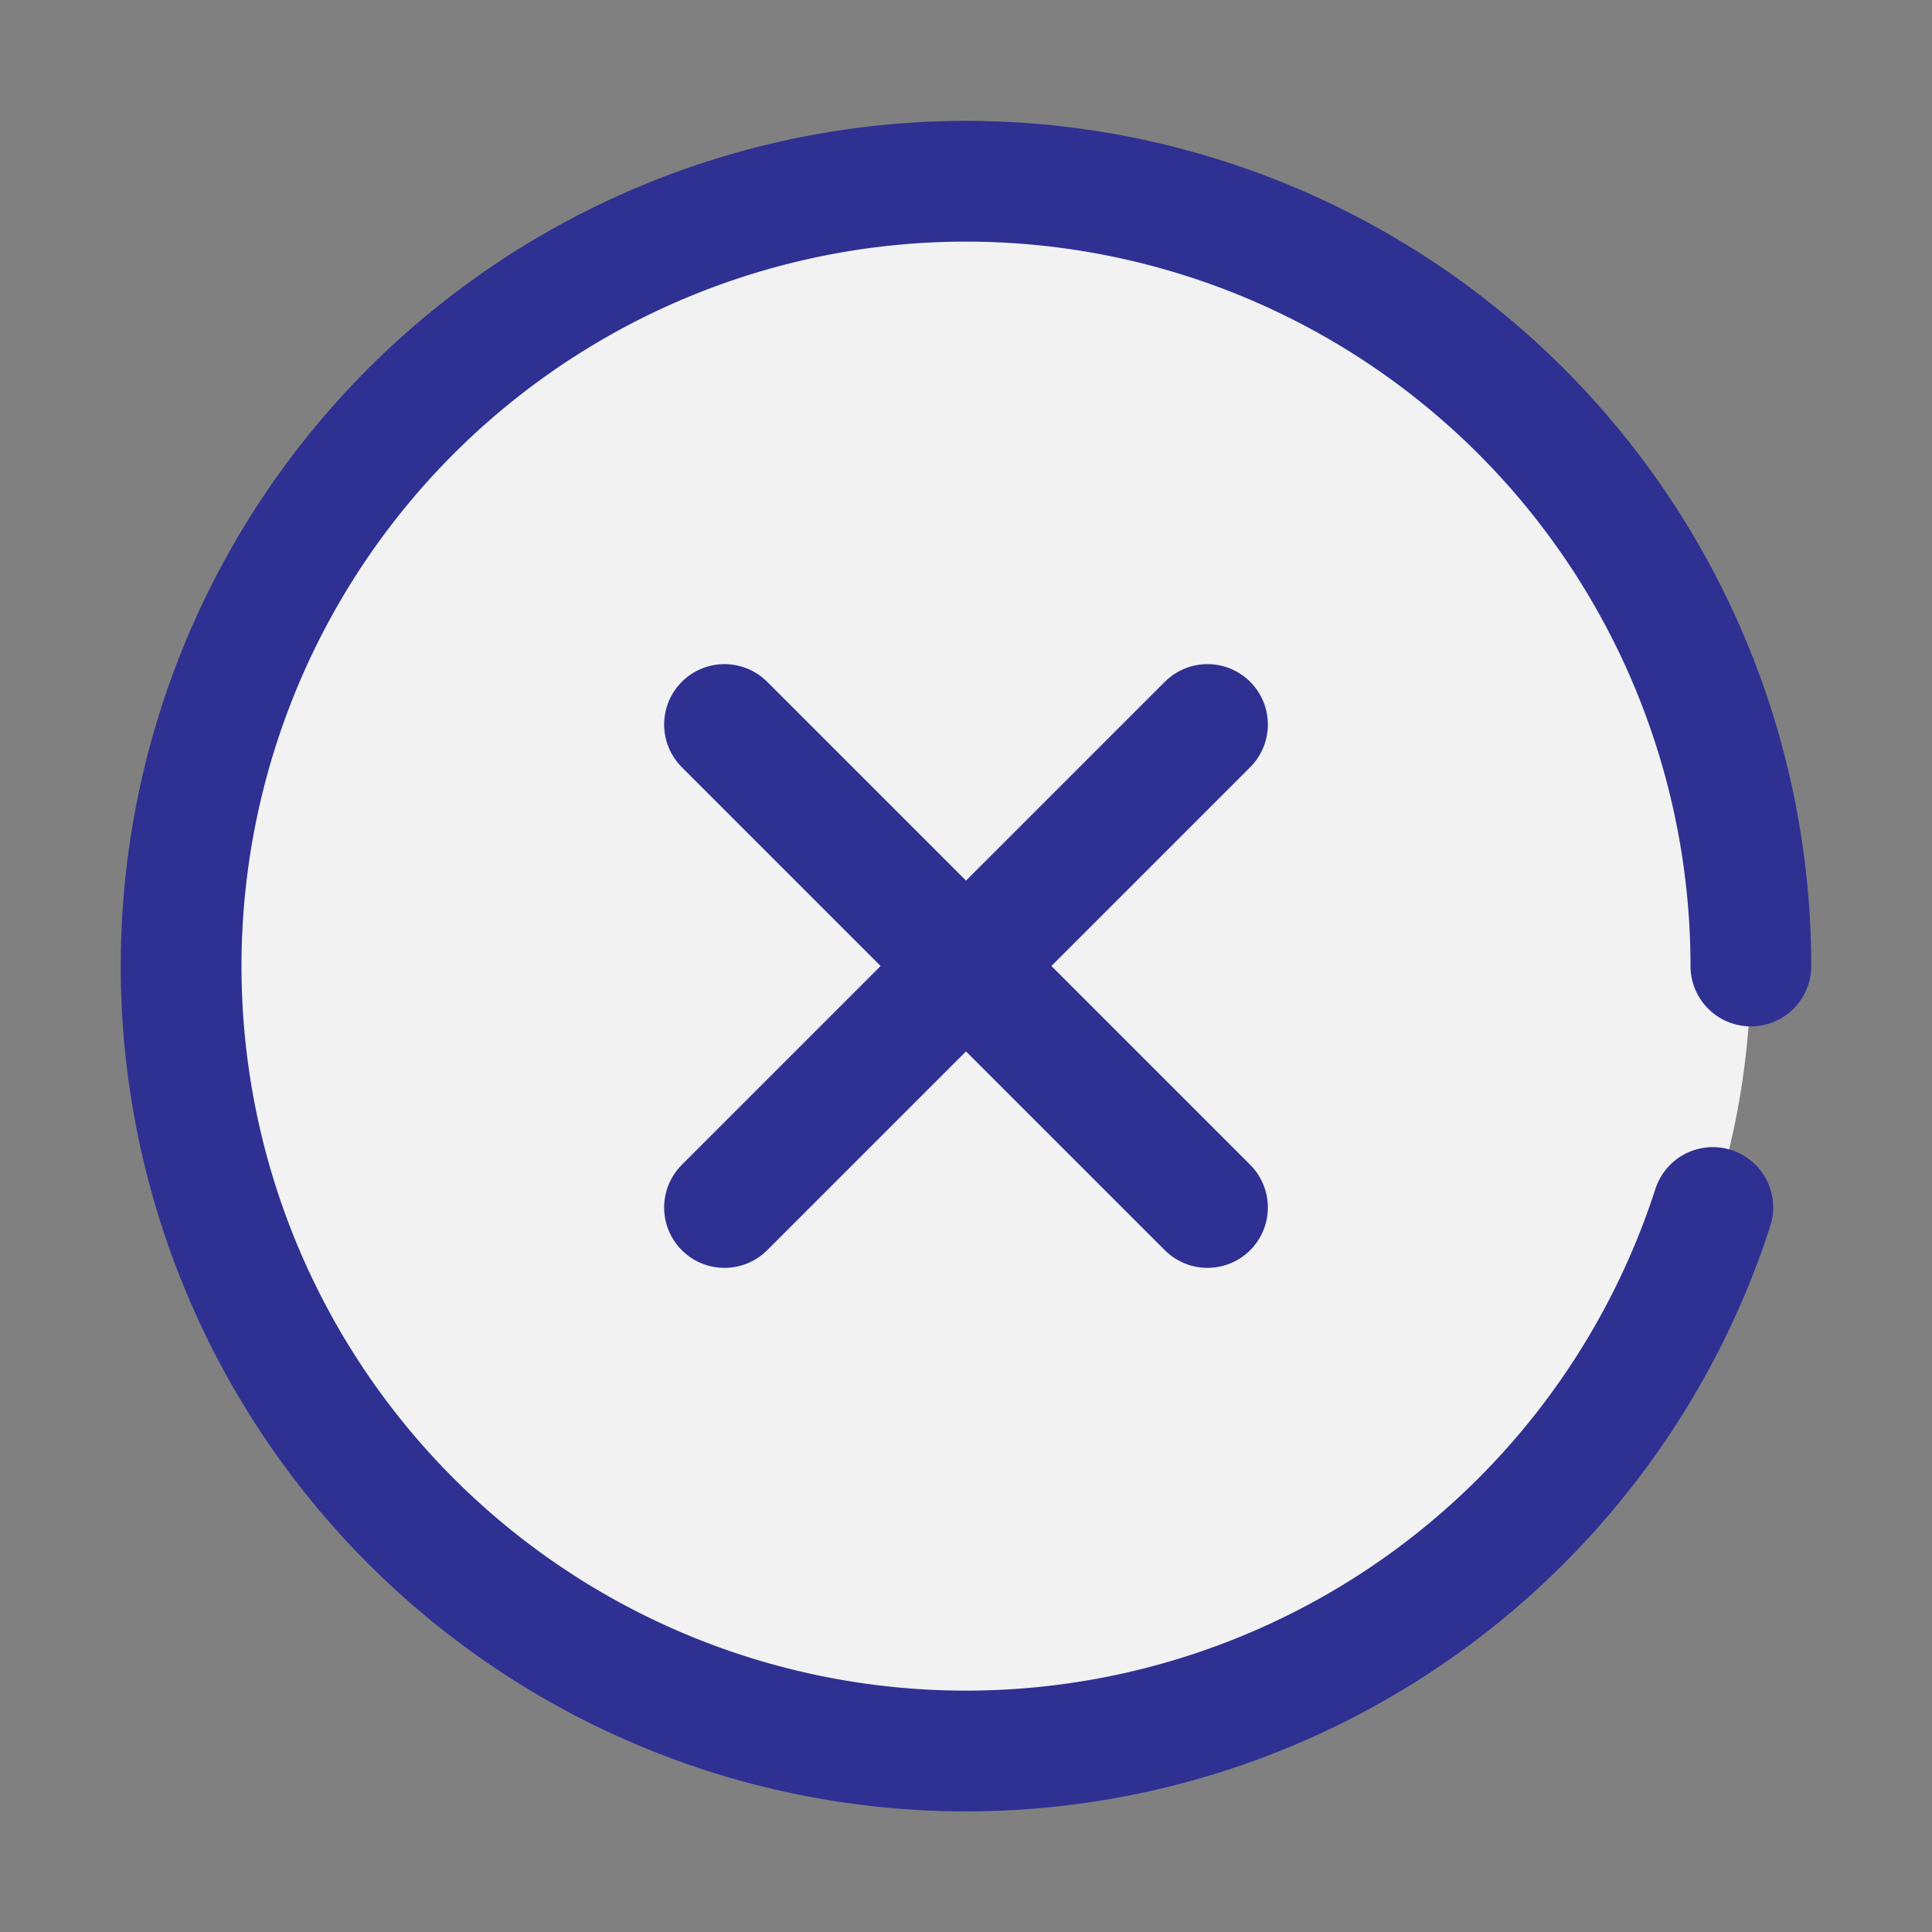
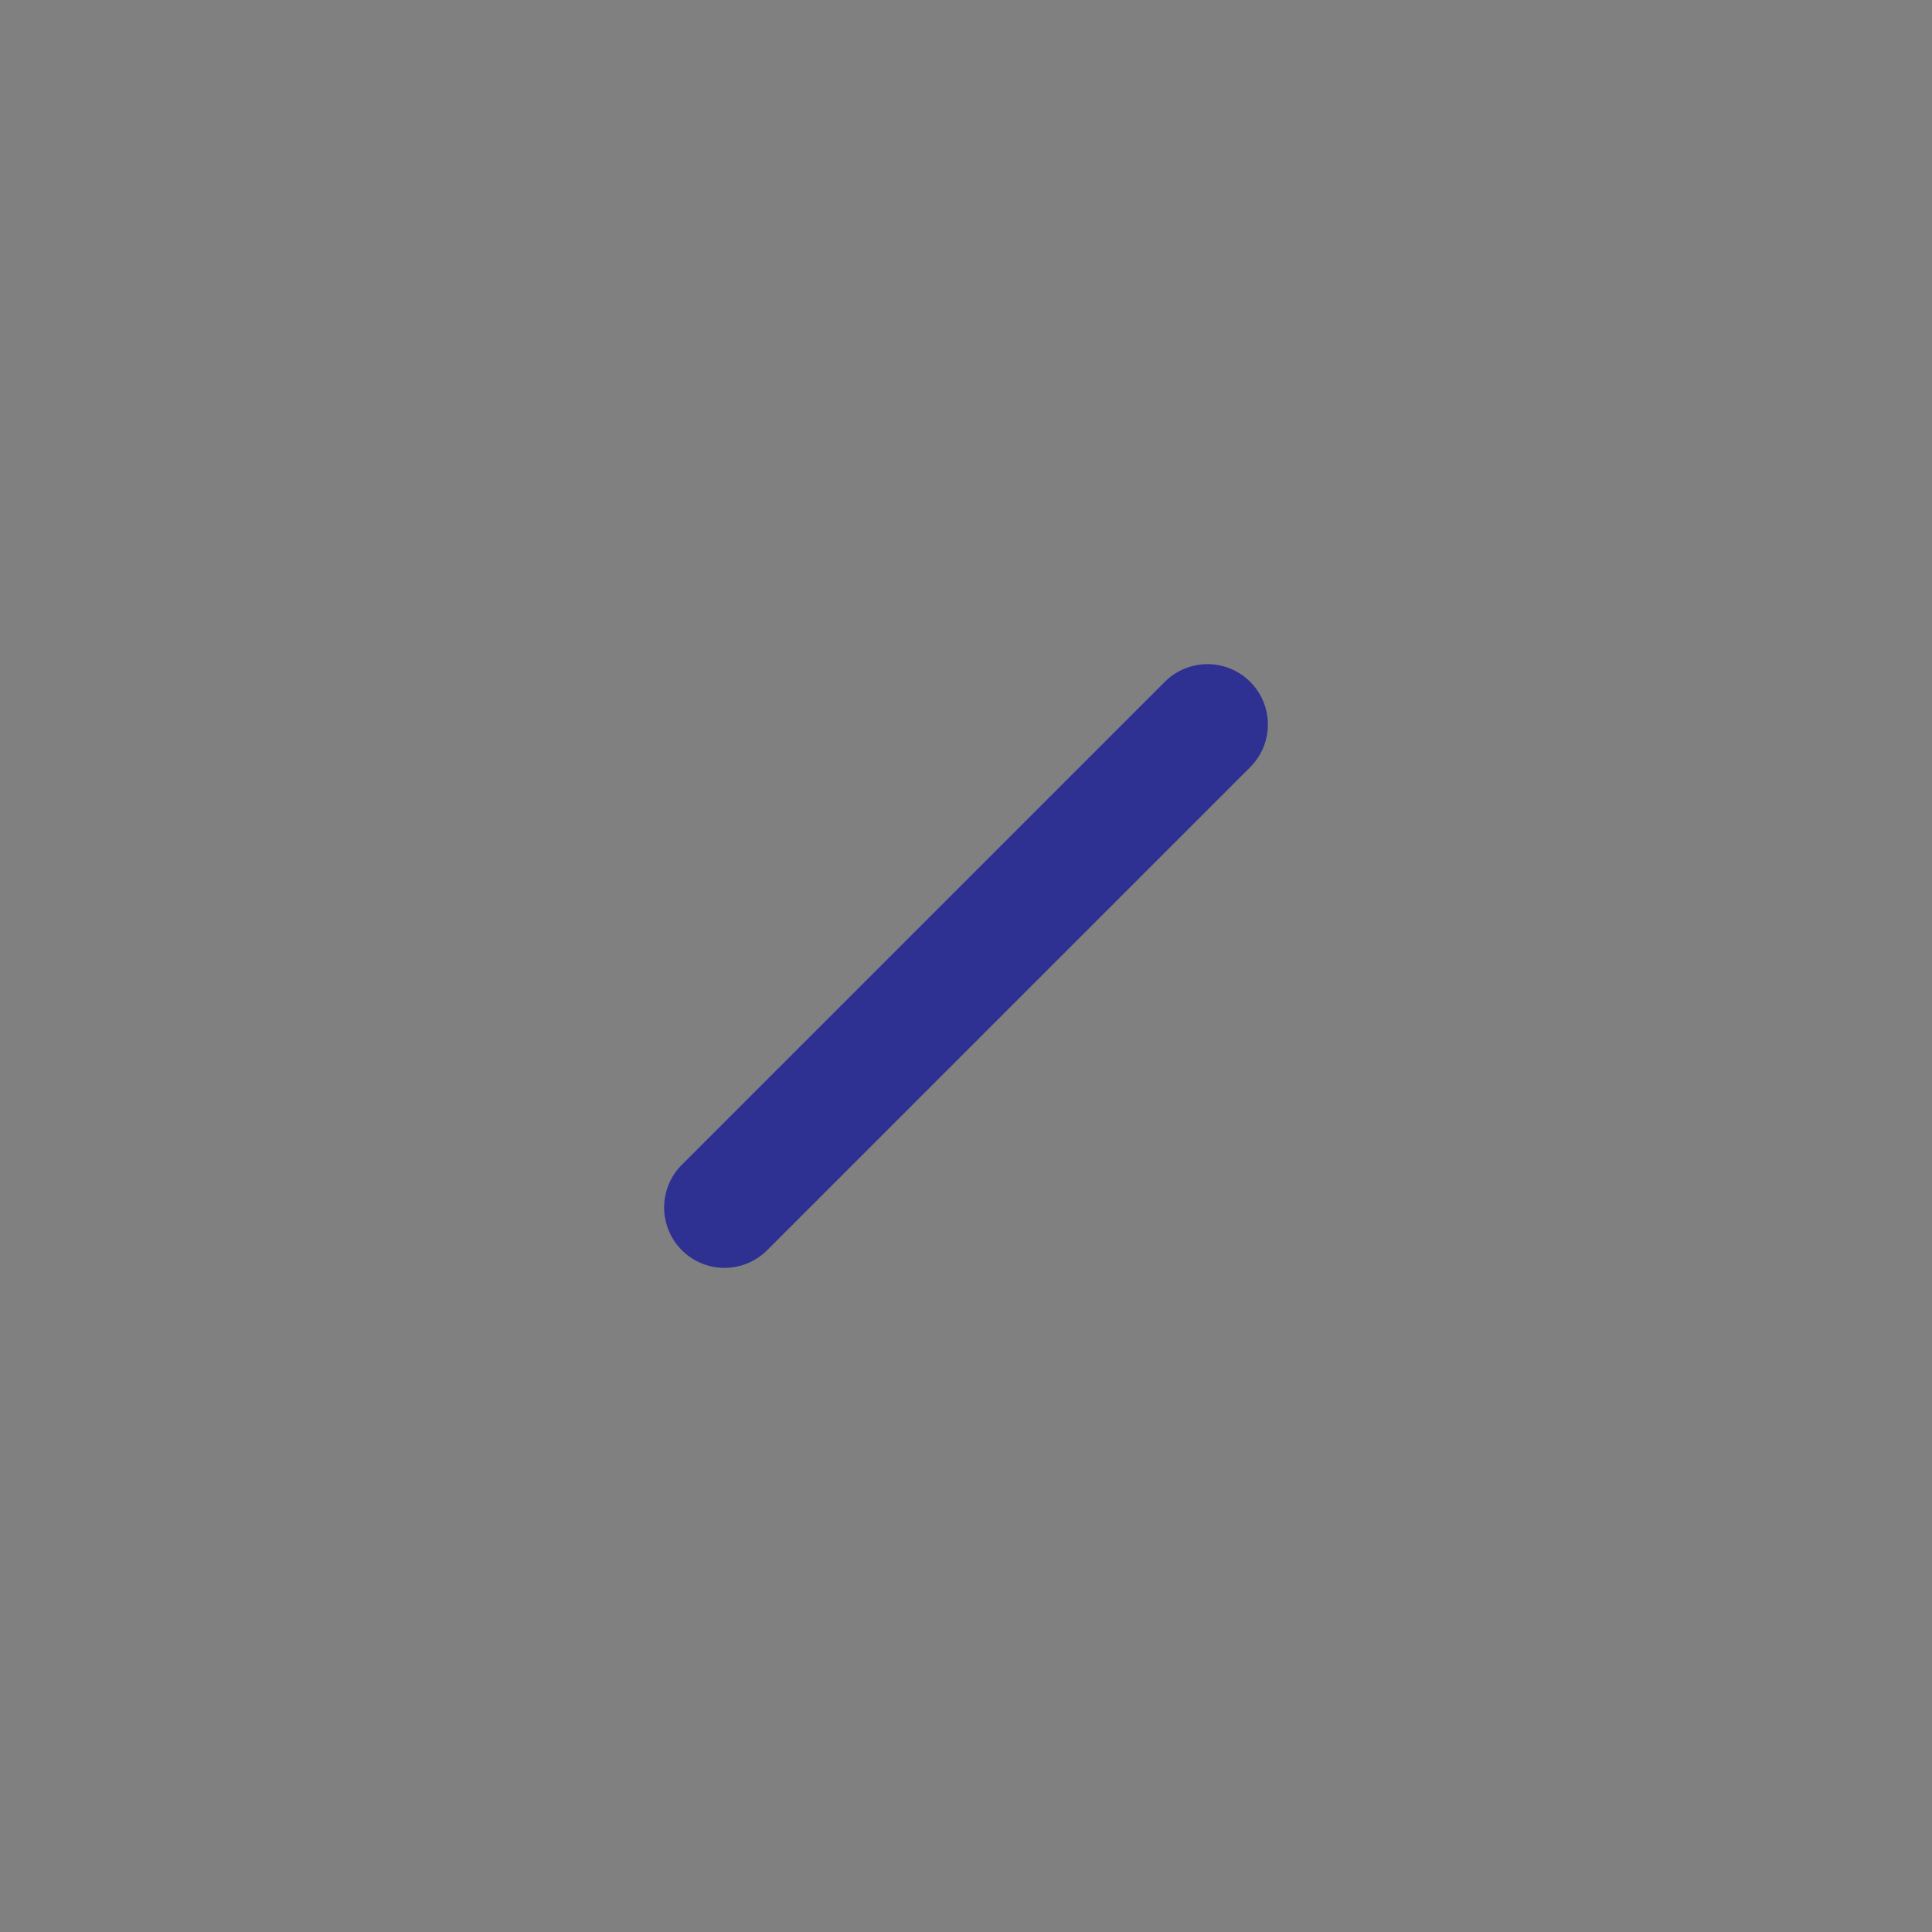
<svg xmlns="http://www.w3.org/2000/svg" width="800px" height="800px" viewBox="0 0 32 32">
  <rect x="0" y="0" width="32" height="32" fill="#808080" stroke="none" />
  <defs>
    <style>.cls-1{fill:#f2f2f2;}.cls-2{fill:none;stroke:#2e3192;stroke-linecap:round;stroke-linejoin:round;stroke-width:2px;}</style>
  </defs>
  <title />
  <g data-name="01" id="_01">
-     <circle class="cls-1" cx="16" cy="16" r="13" />
-     <path class="cls-2" d="M28.37,20A13,13,0,1,1,29,16" />
-     <line class="cls-2" x1="12" x2="20" y1="12" y2="20" />
    <line class="cls-2" x1="20" x2="12" y1="12" y2="20" />
  </g>
</svg>